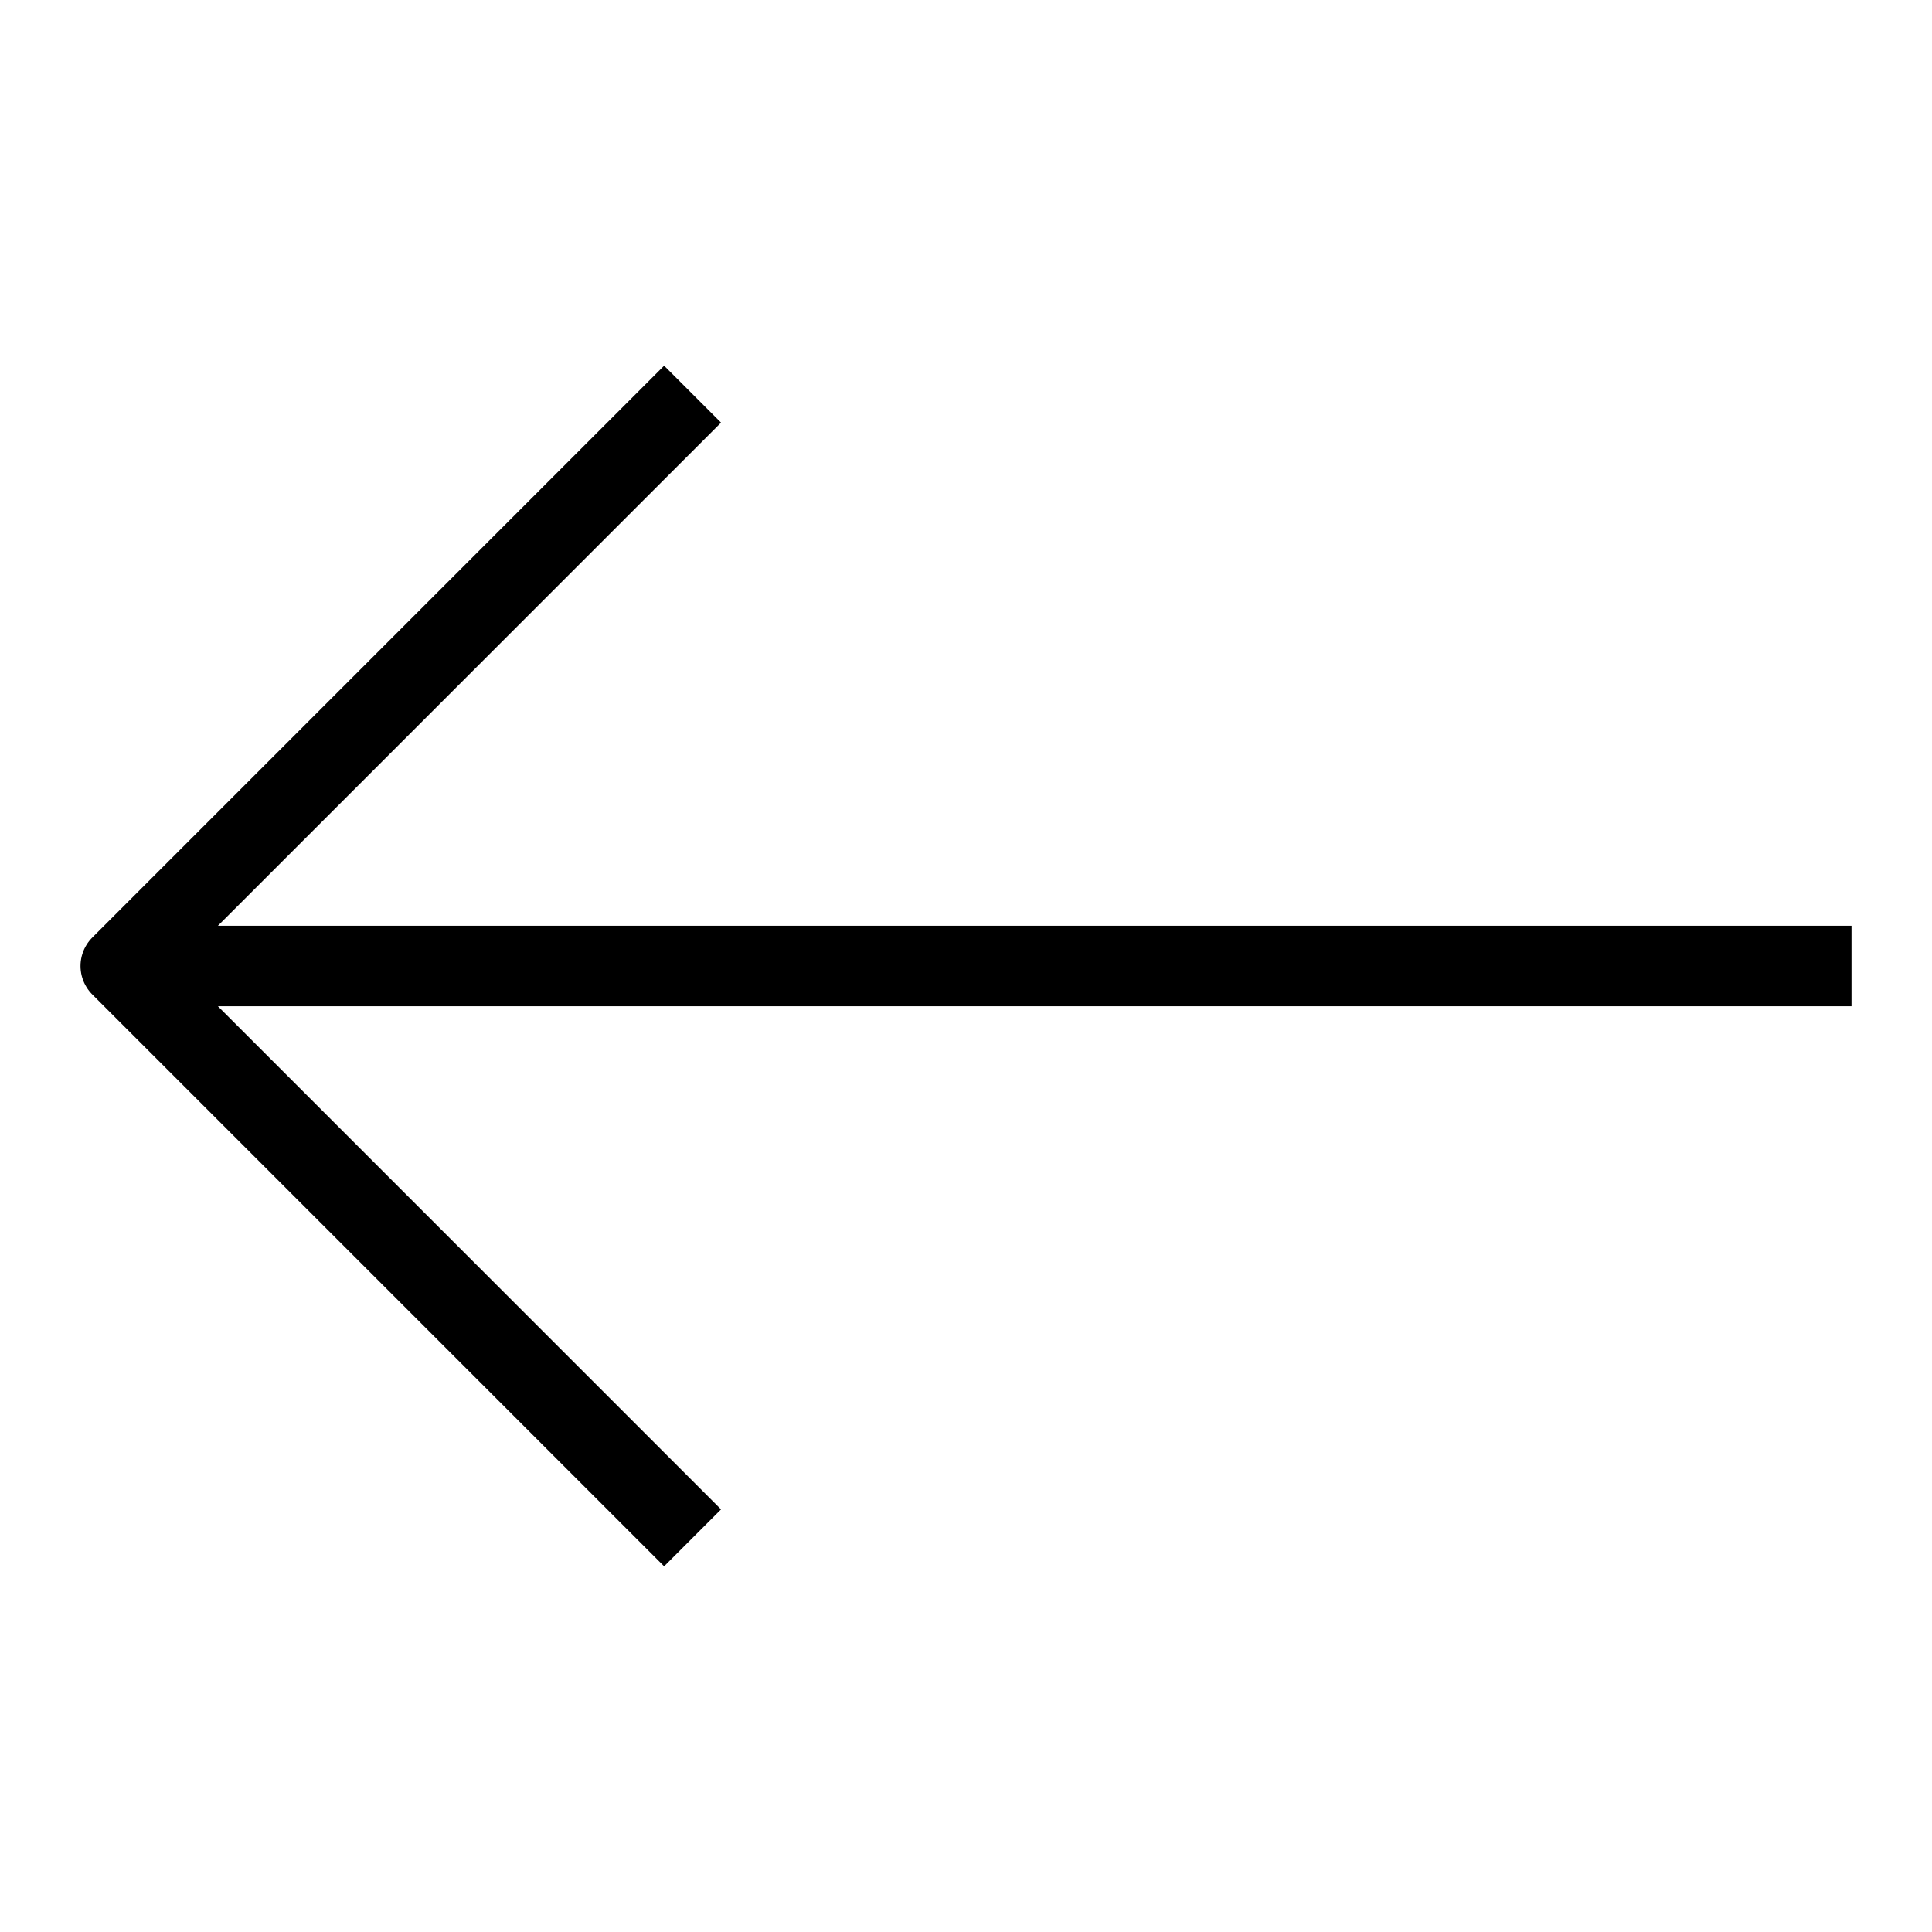
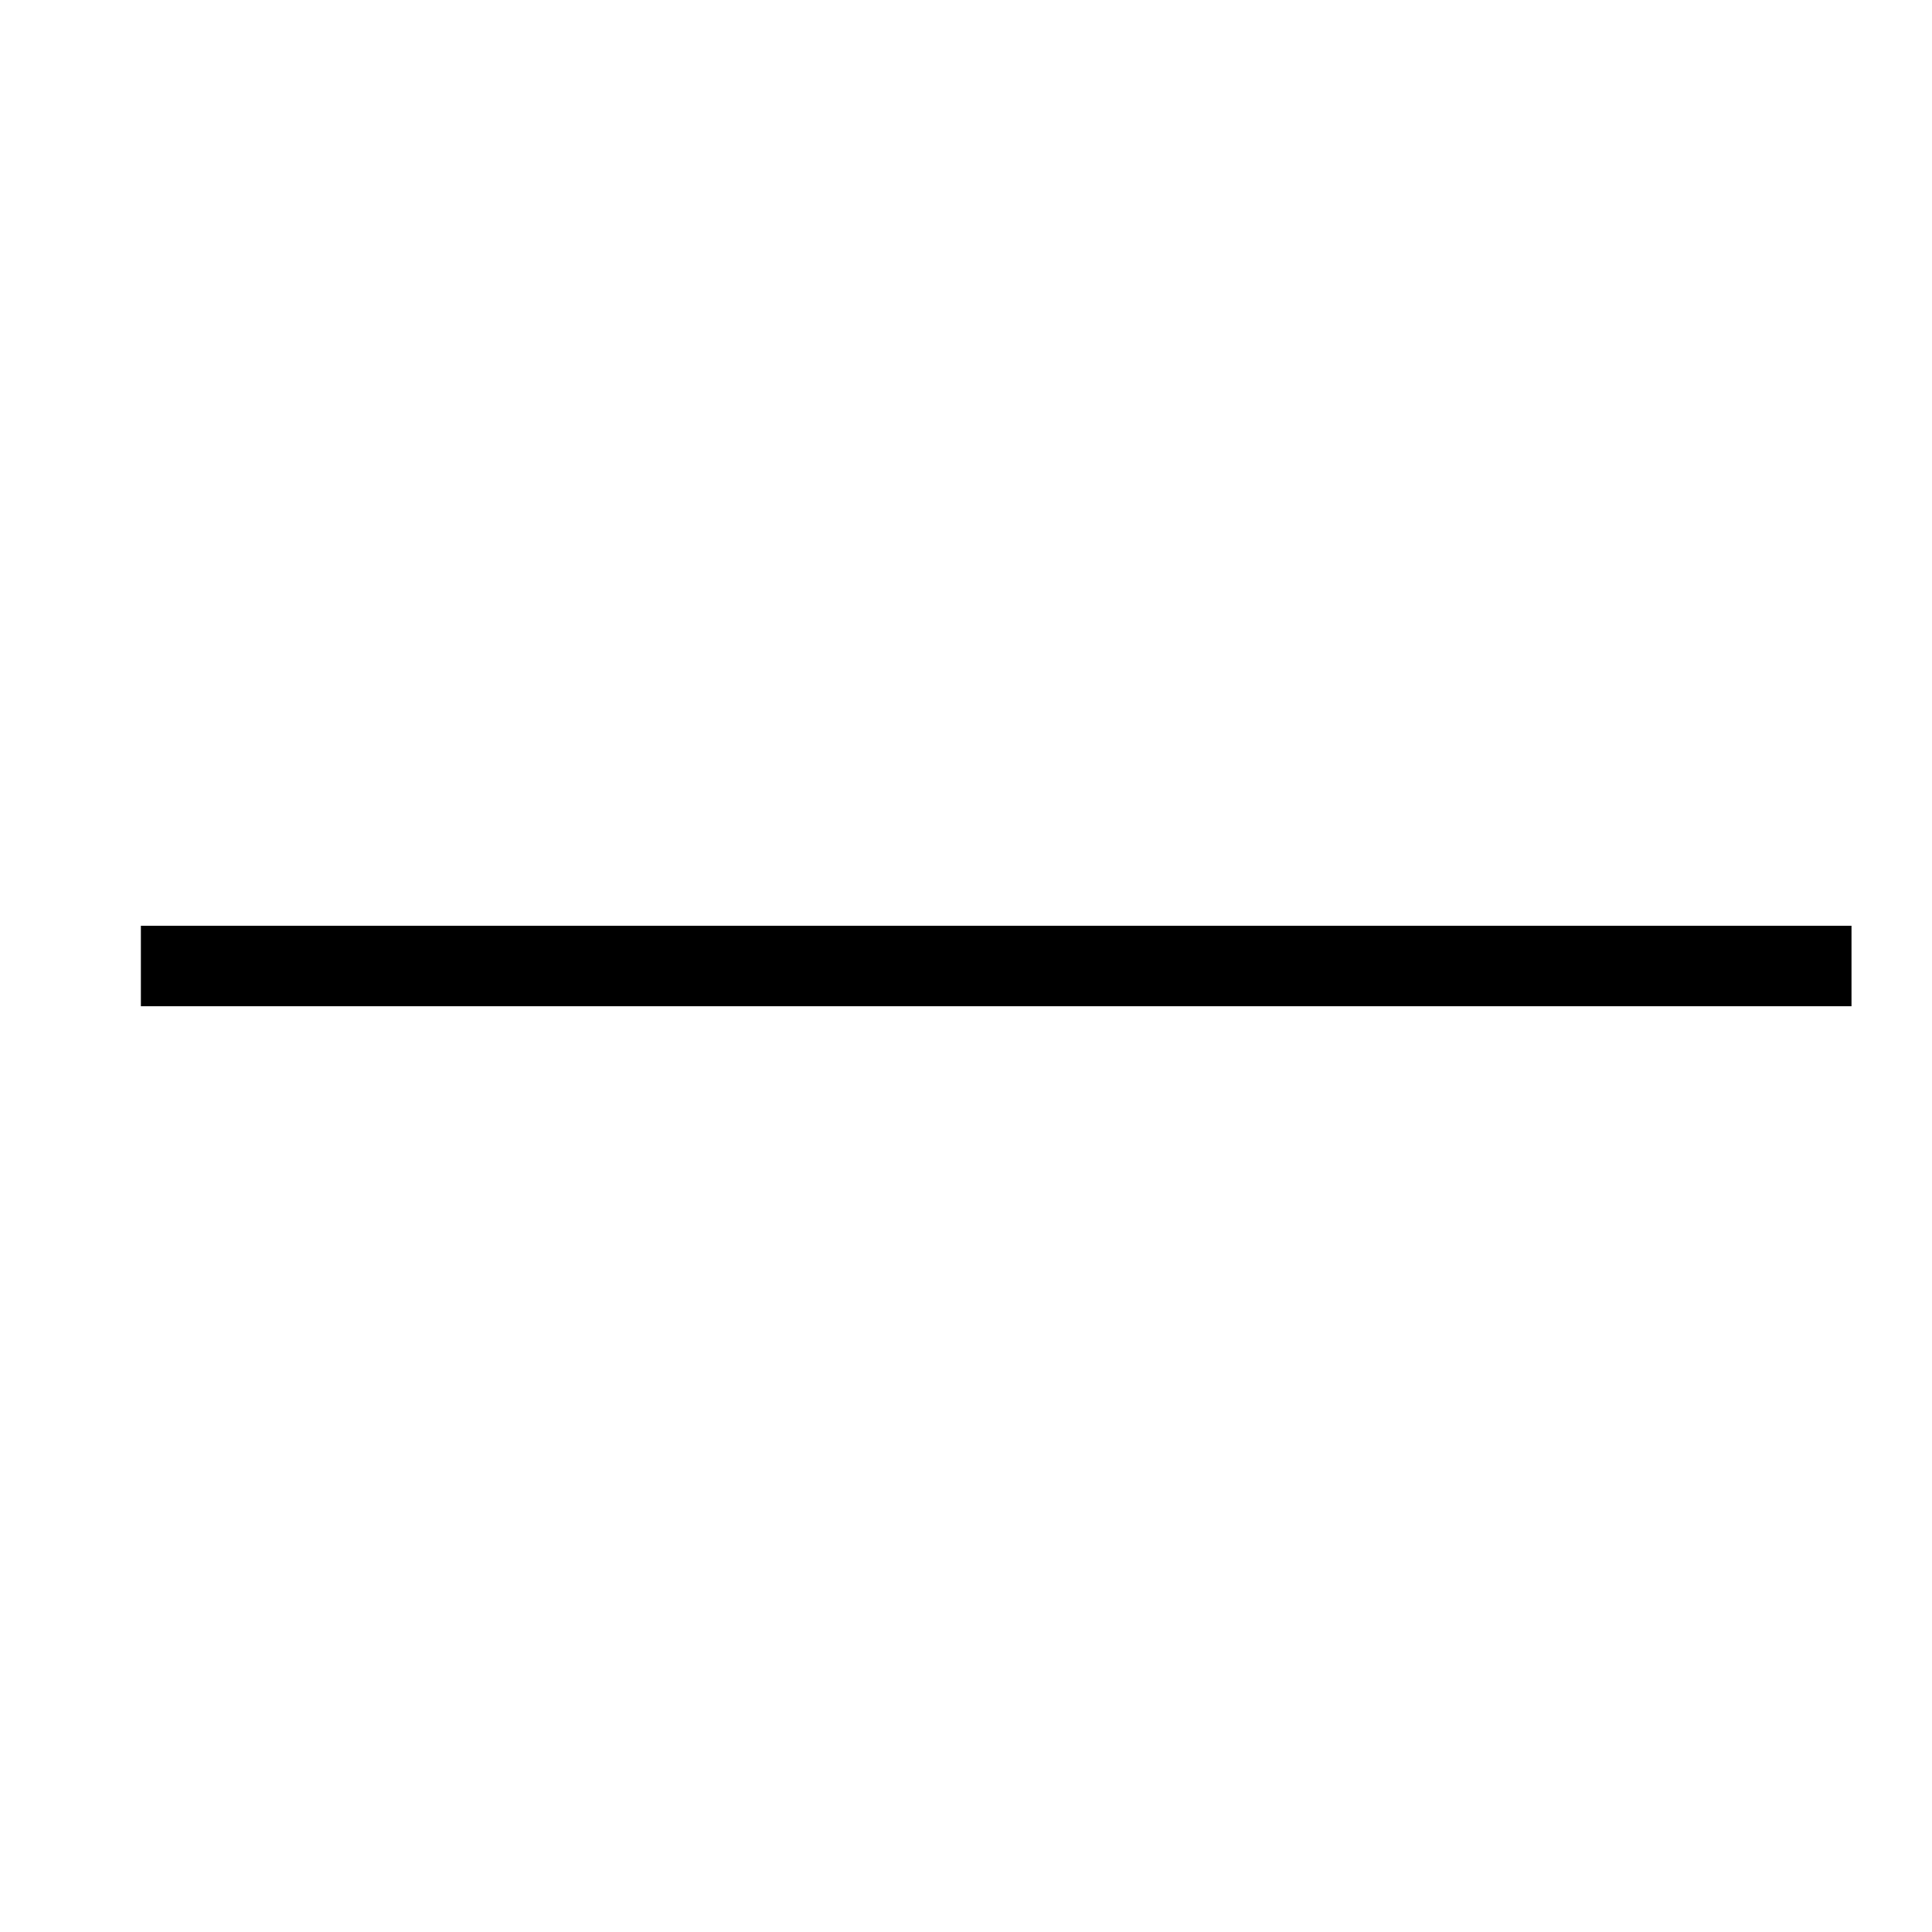
<svg xmlns="http://www.w3.org/2000/svg" width="24" height="24" viewBox="0 0 24 24" fill="none">
  <path d="M22.5 12L2.25 12" stroke="black" stroke-linecap="square" stroke-linejoin="round" />
-   <path d="M8.25 18.75L1.5 12L8.25 5.25" stroke="black" stroke-linecap="square" stroke-linejoin="round" />
</svg>